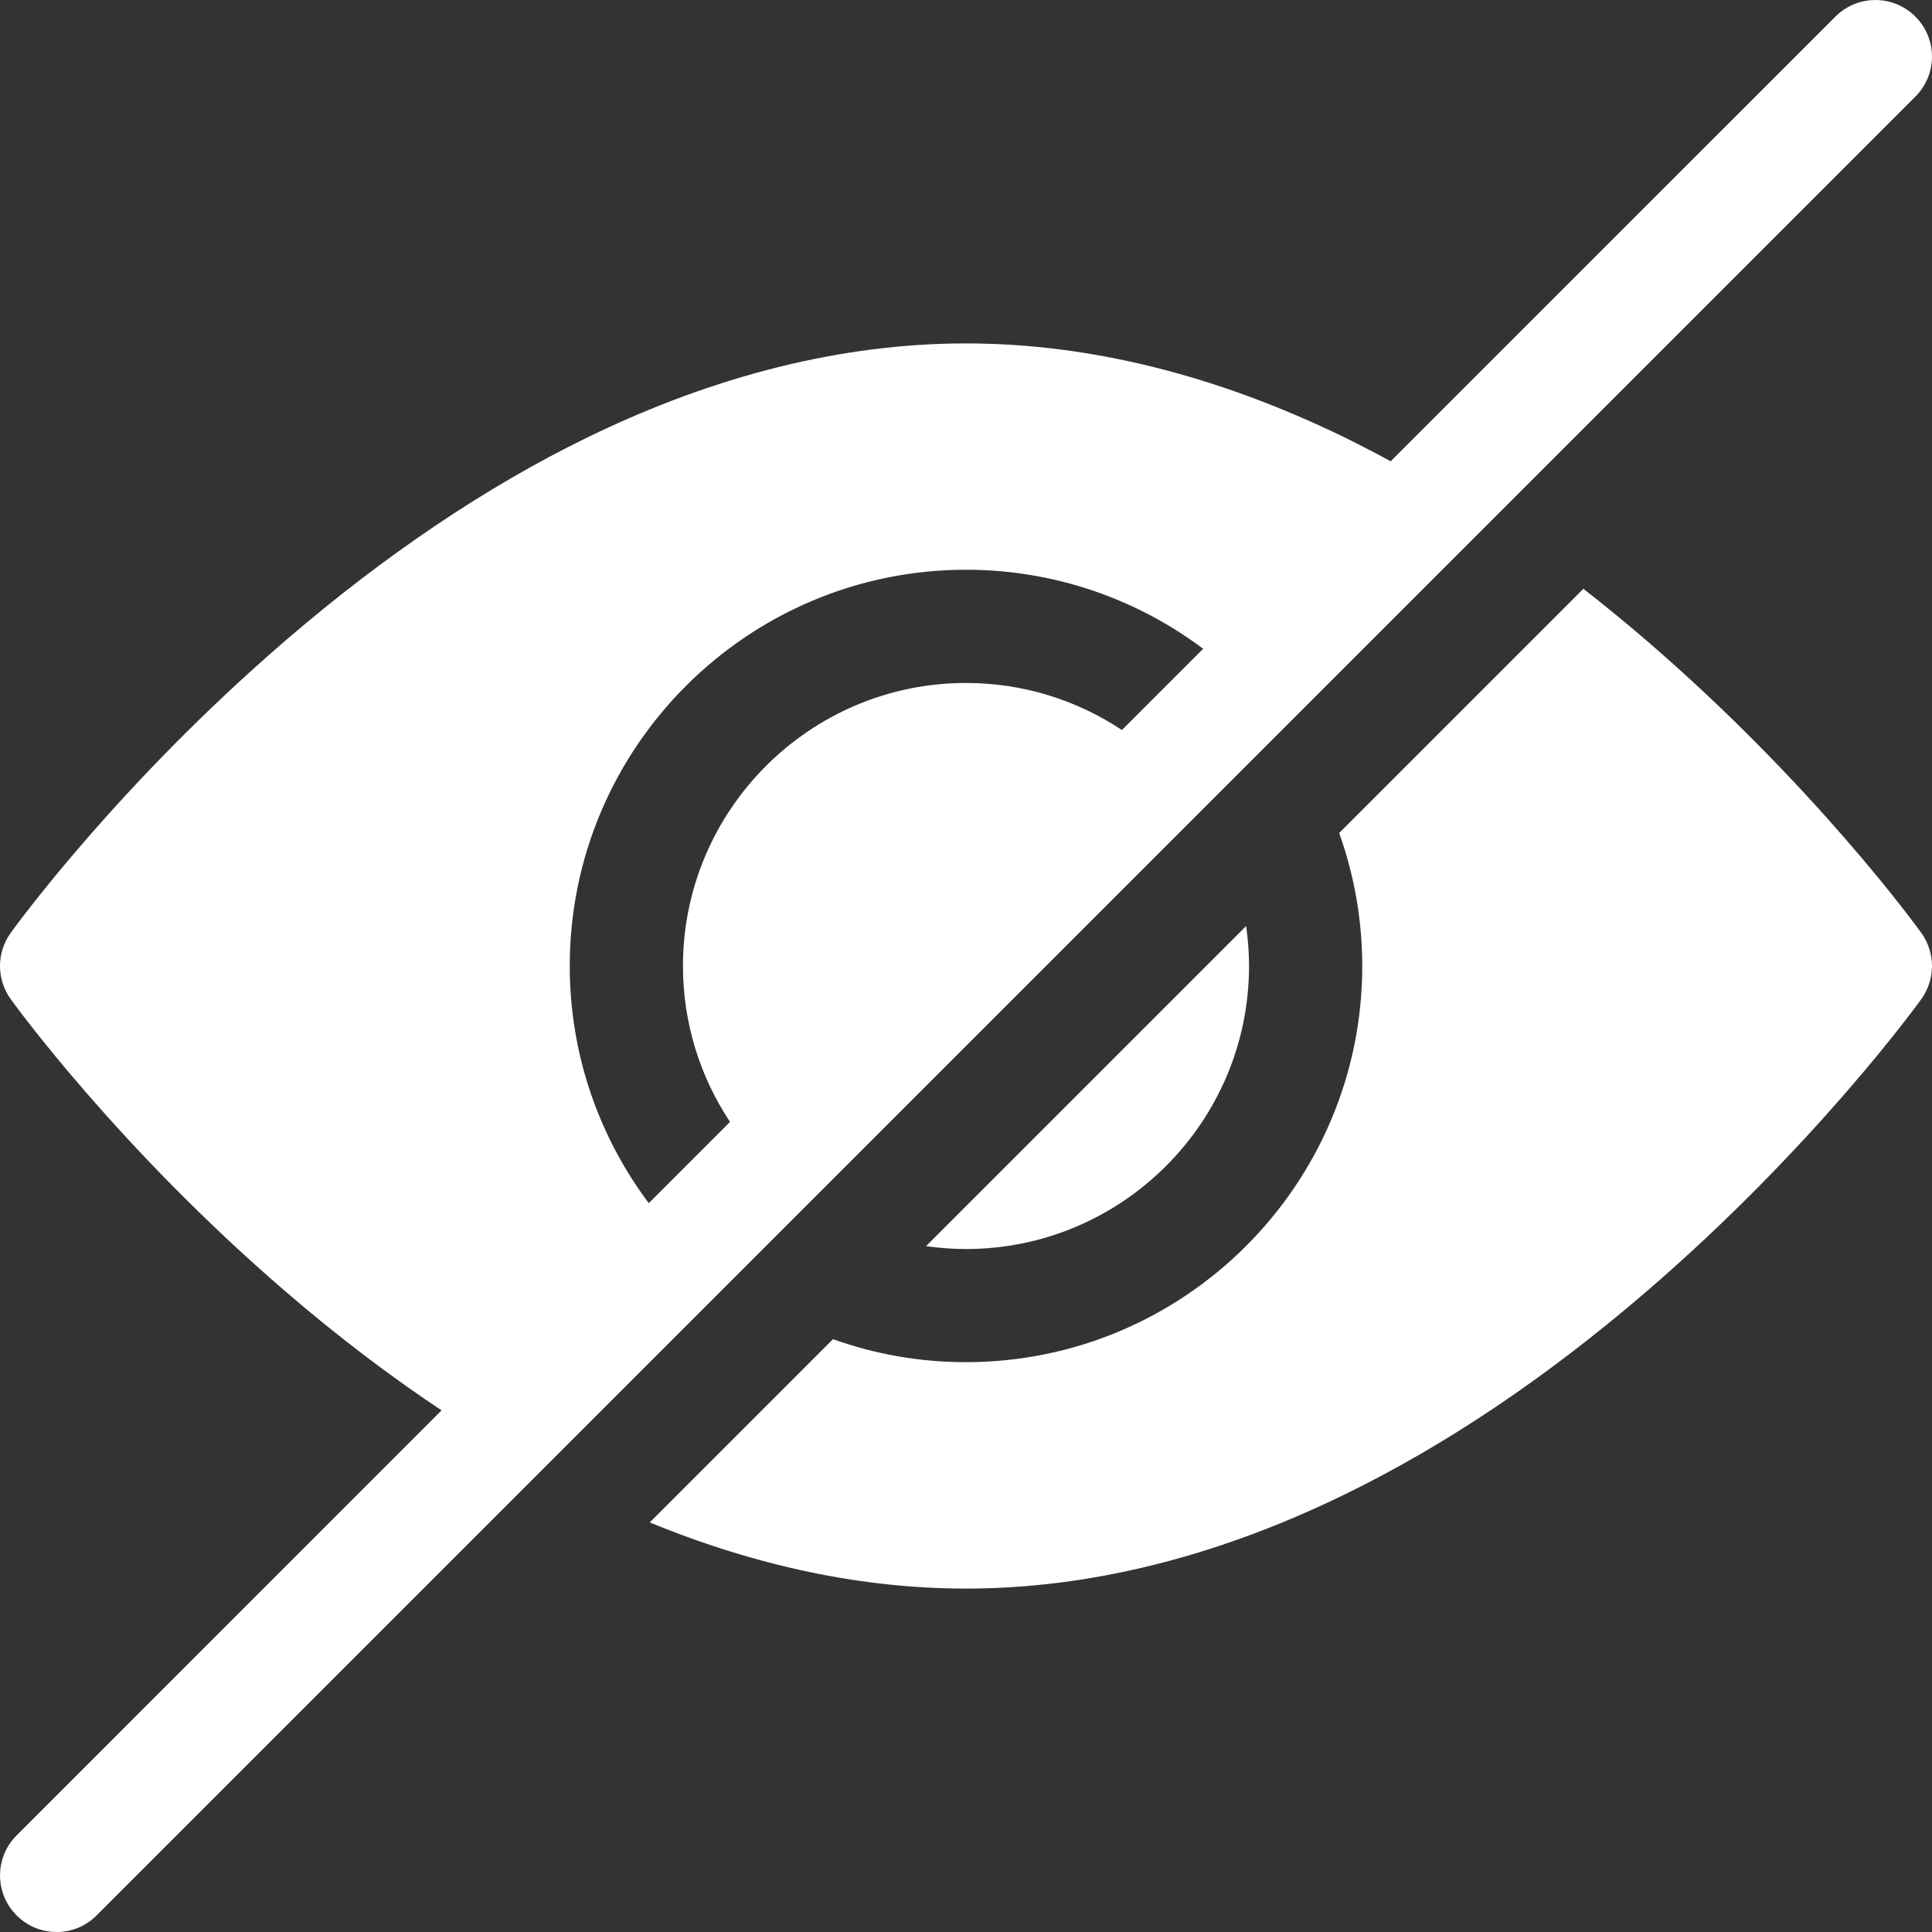
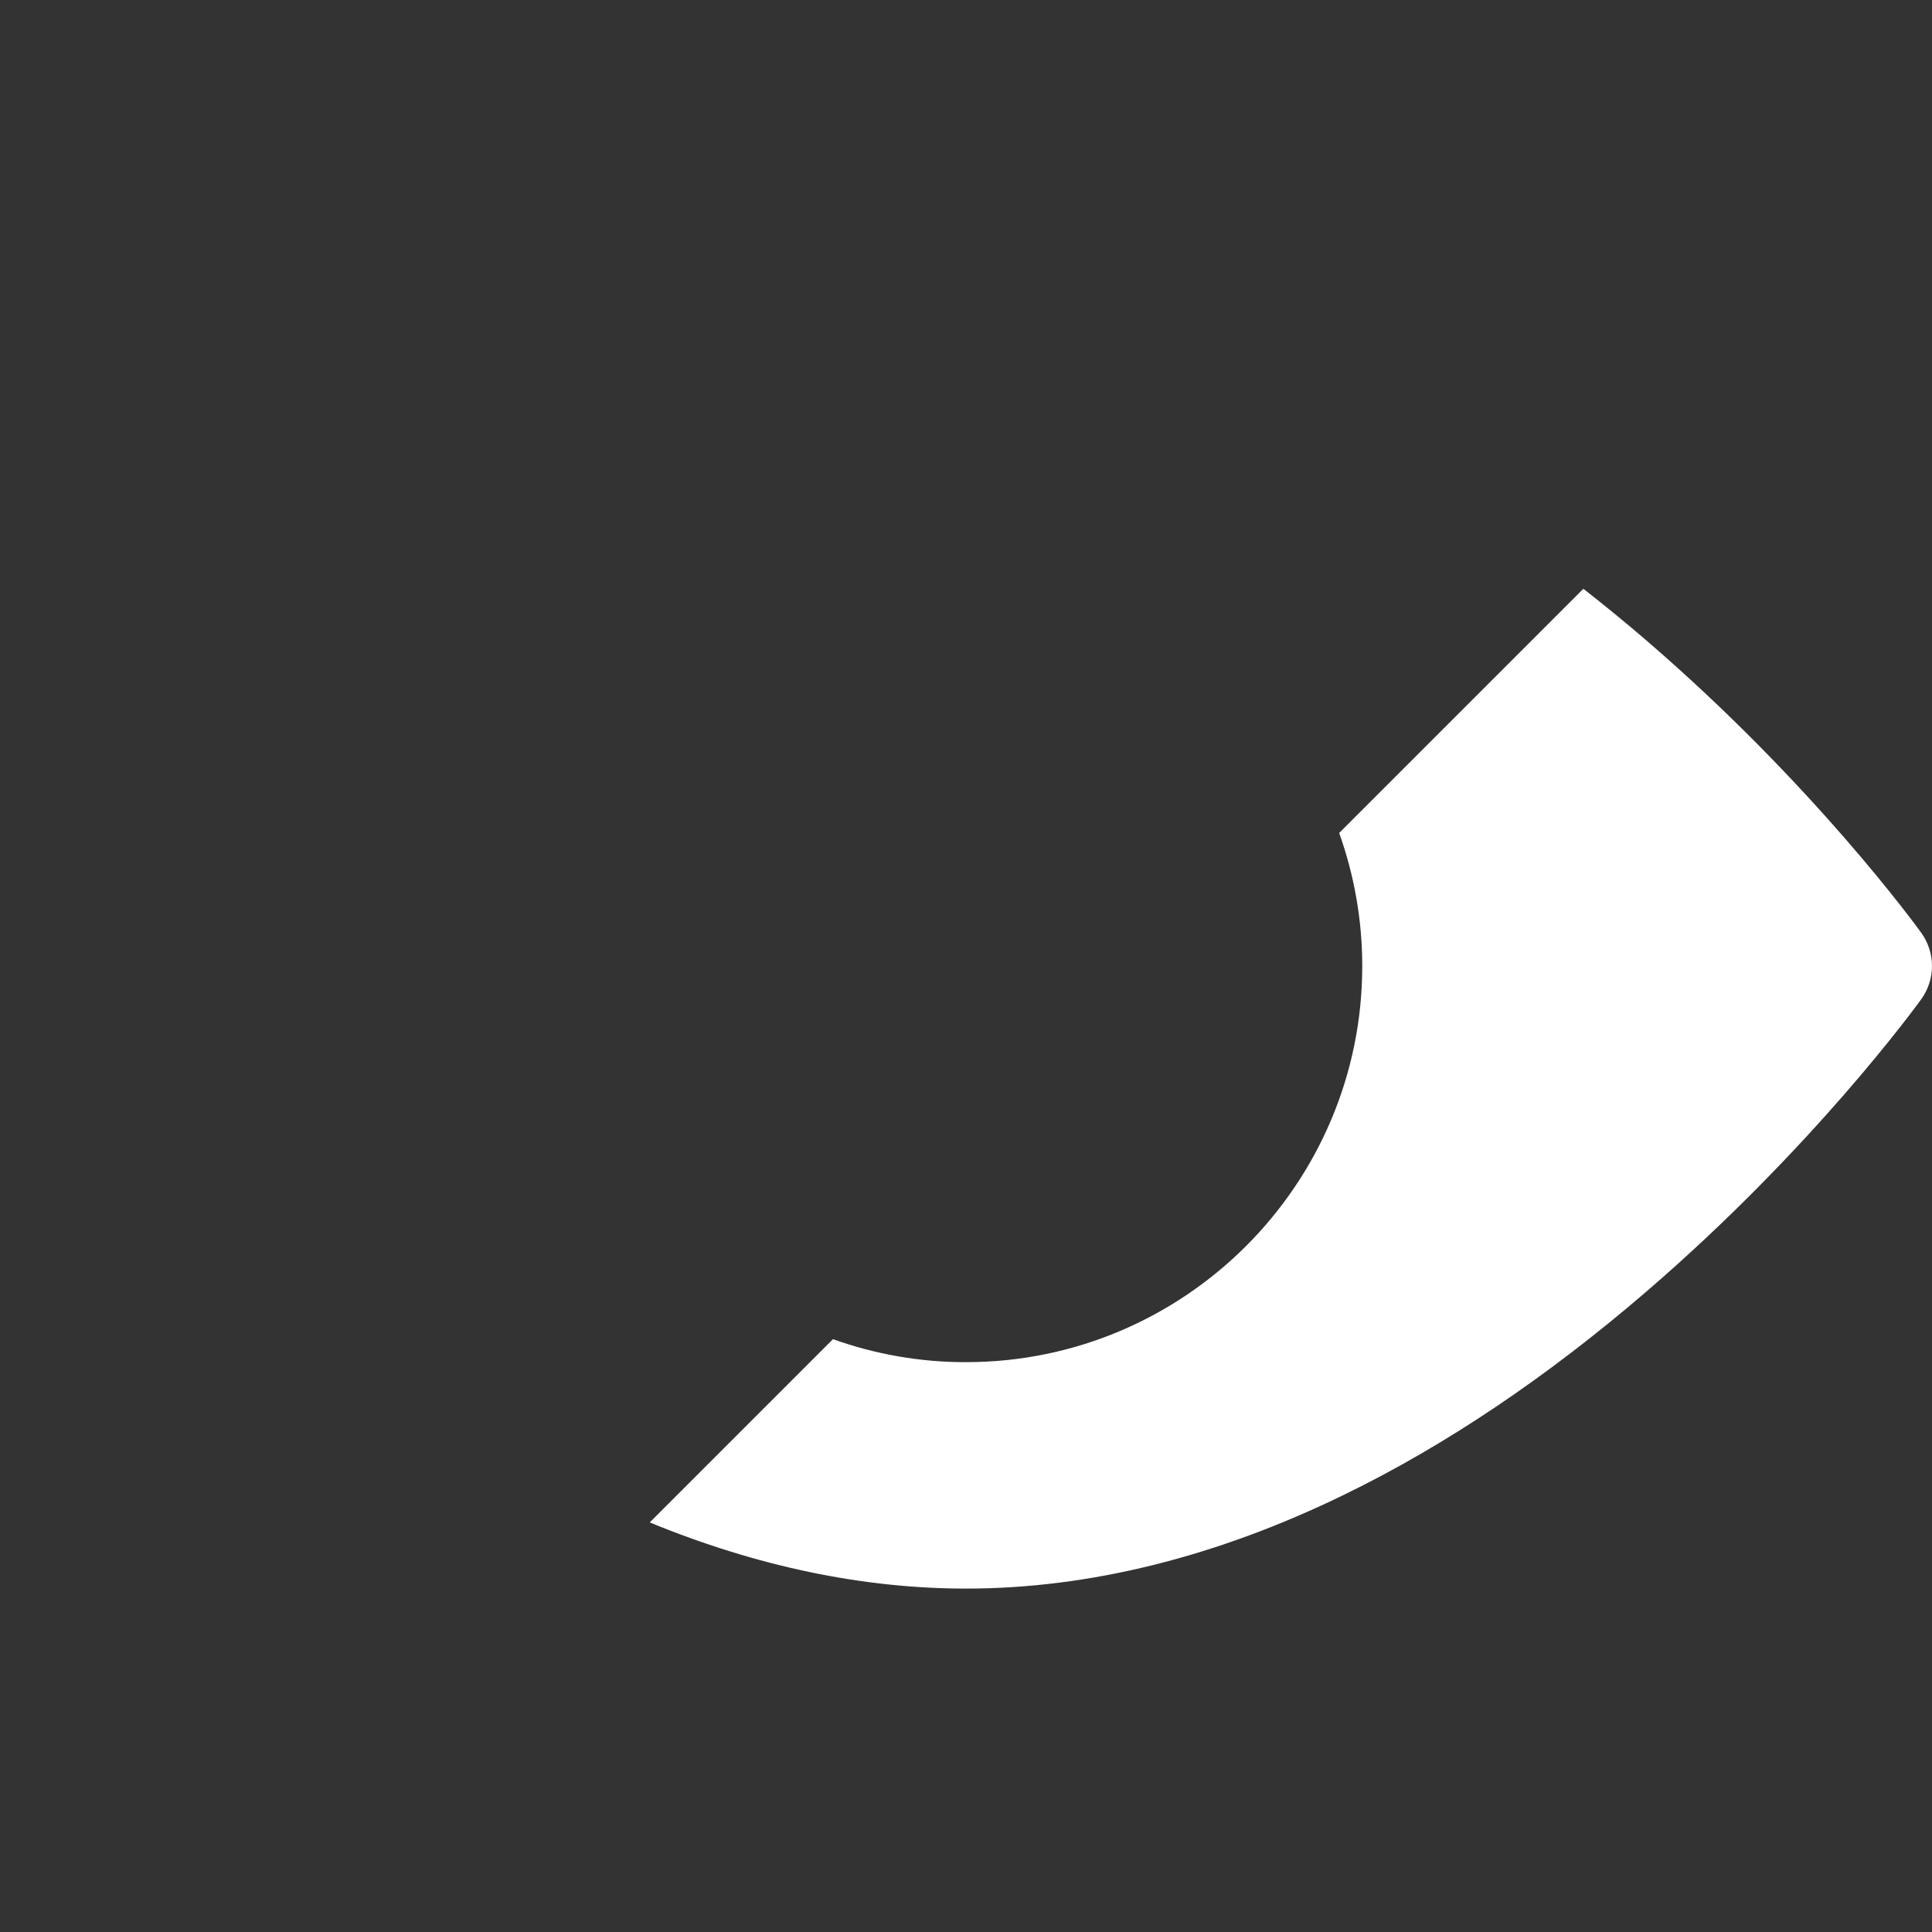
<svg xmlns="http://www.w3.org/2000/svg" width="20" height="20" viewBox="0 0 20 20" fill="none">
  <rect x="0" y="0" width="20" height="20" fill="#333333" stroke="none" />
  <path d="M17.039 6.626C16.827 6.444 16.611 6.267 16.391 6.095L13.863 8.623C14.021 9.065 14.102 9.531 14.102 10C14.102 12.262 12.262 14.101 10 14.101C9.531 14.102 9.065 14.021 8.623 13.863L6.726 15.76C7.833 16.215 8.932 16.445 10 16.445C11.276 16.445 12.595 16.117 13.921 15.47C14.963 14.963 16.012 14.257 17.039 13.374C18.775 11.881 19.845 10.404 19.89 10.342C19.961 10.242 20 10.123 20 10C20 9.877 19.961 9.758 19.89 9.658C19.845 9.596 18.775 8.119 17.039 6.626Z" fill="white" />
-   <path d="M10 12.93C11.615 12.93 12.93 11.615 12.93 10C12.93 9.859 12.919 9.721 12.9 9.586L9.586 12.9C9.721 12.919 9.859 12.93 10 12.93ZM19.828 0.172C19.6 -0.057 19.229 -0.057 19 0.172L14.396 4.775C14.24 4.69 14.081 4.608 13.921 4.529C12.595 3.883 11.276 3.555 10 3.555C8.724 3.555 7.405 3.883 6.079 4.529C5.037 5.037 3.988 5.743 2.961 6.626C1.225 8.119 0.155 9.596 0.11 9.658C0.039 9.758 0 9.877 0 10C0 10.123 0.039 10.242 0.11 10.342C0.155 10.404 1.225 11.881 2.961 13.374C3.493 13.832 4.031 14.241 4.571 14.6L0.172 19C-0.057 19.229 -0.057 19.6 0.172 19.828C0.286 19.943 0.436 20 0.586 20C0.736 20 0.886 19.943 1 19.828L19.828 1C20.057 0.771 20.057 0.4 19.828 0.172ZM5.898 10C5.898 7.738 7.738 5.898 10 5.898C10.92 5.898 11.77 6.203 12.455 6.716L11.614 7.557C11.151 7.25 10.596 7.07 10 7.07C8.385 7.07 7.07 8.385 7.07 10C7.07 10.596 7.25 11.151 7.557 11.614L6.716 12.455C6.203 11.77 5.898 10.92 5.898 10Z" fill="white" />
</svg>